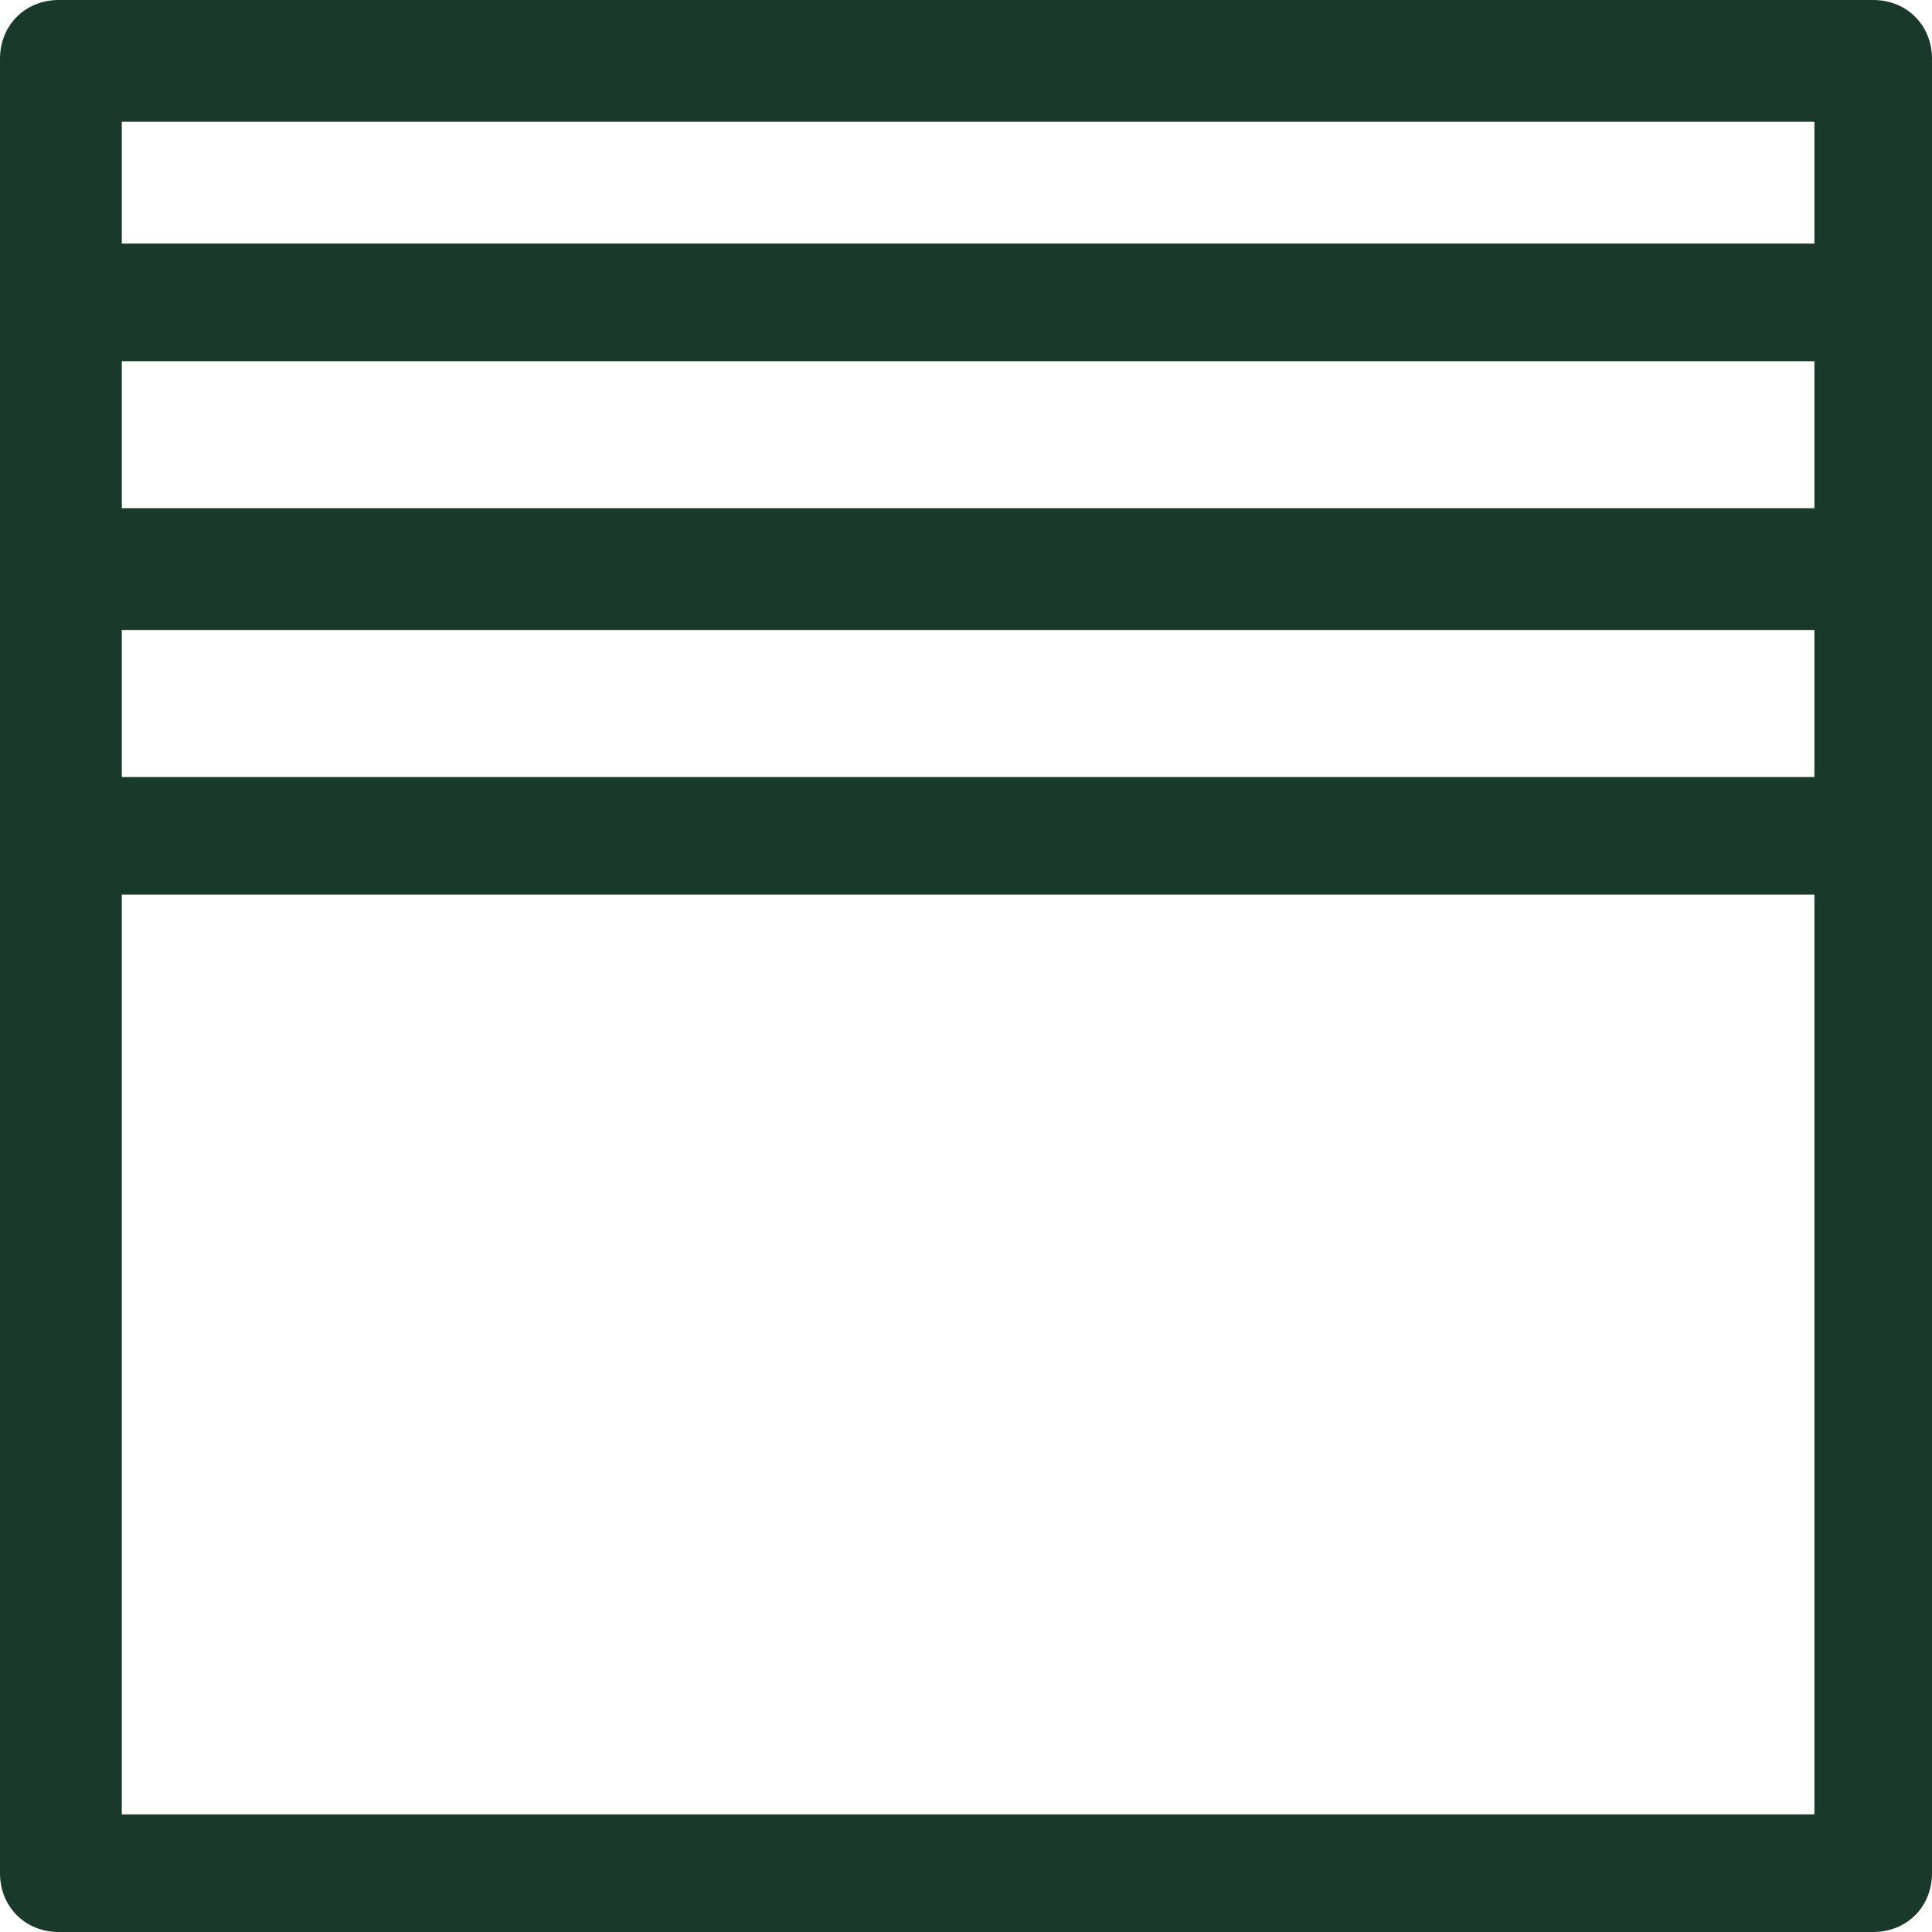
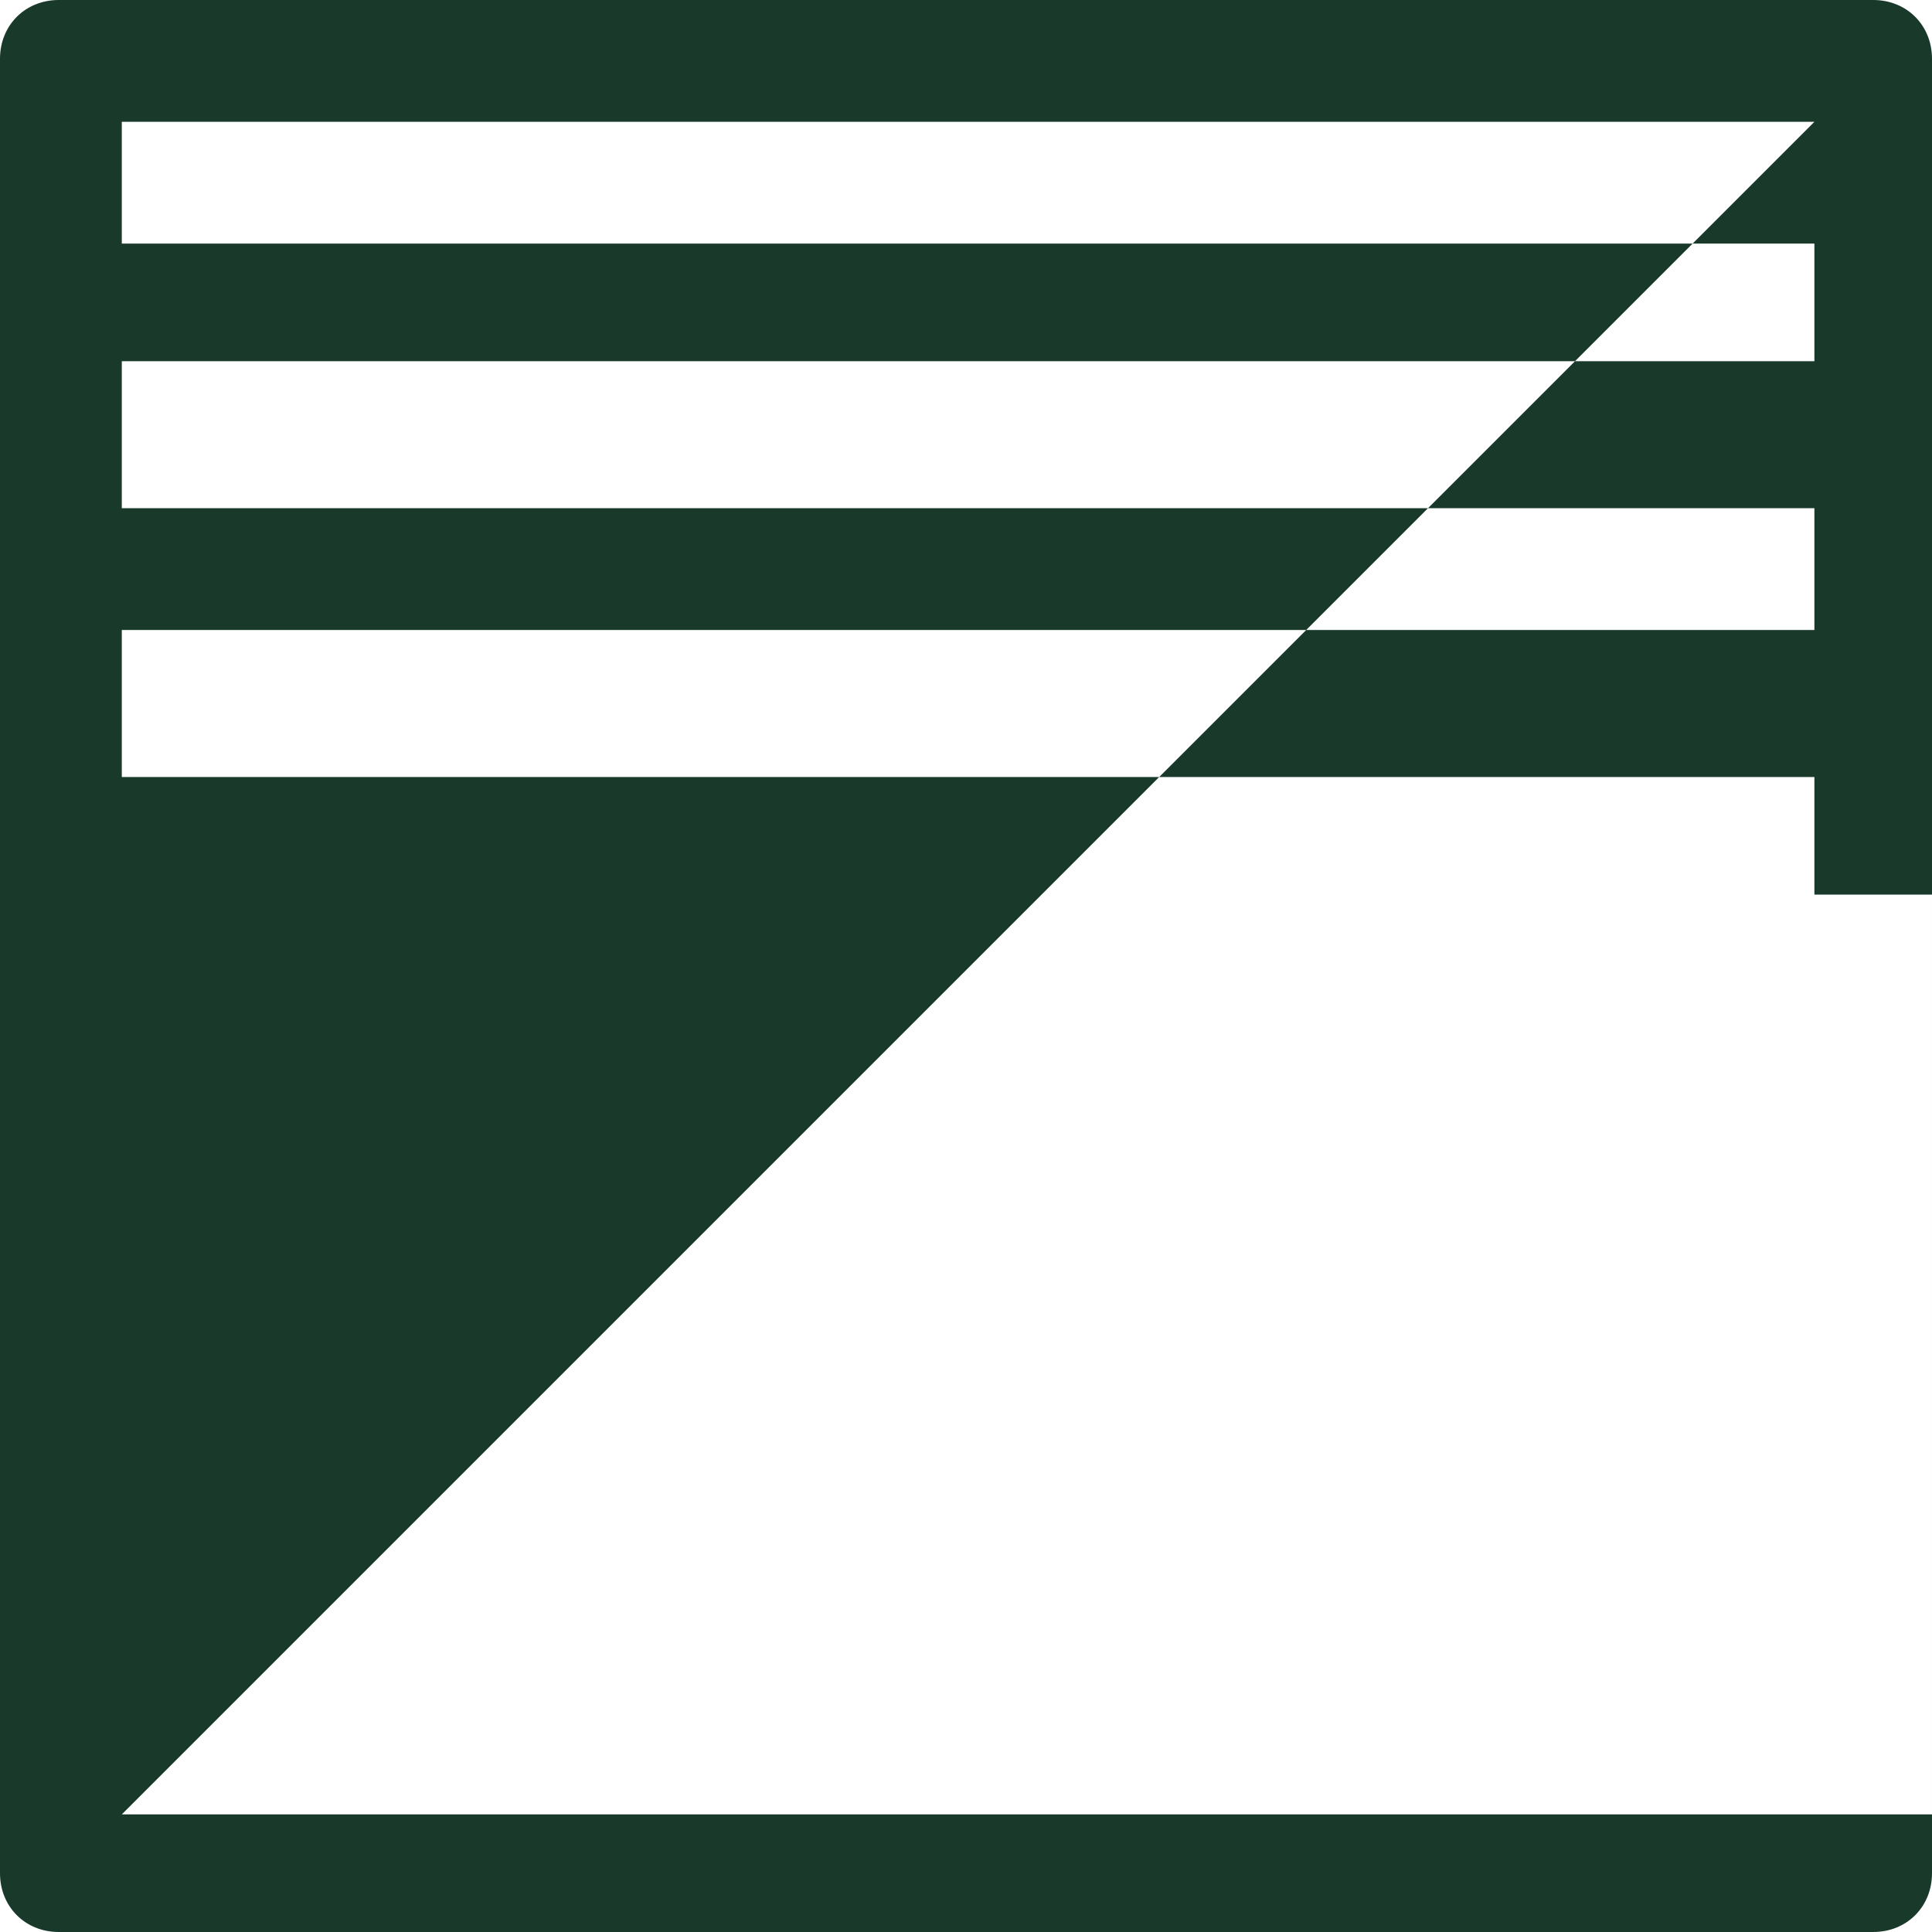
<svg xmlns="http://www.w3.org/2000/svg" version="1.1" id="Layer_1" x="0px" y="0px" viewBox="0 0 46 46" style="enable-background:new 0 0 46 46;" xml:space="preserve">
  <style type="text/css">
	.st0{fill:#19392B;}
</style>
-   <path class="st0" d="M44.6,0H1.4C0.6,0,0,0.6,0,1.4l0,0v43.2C0,45.4,0.6,46,1.4,46c0,0,0,0,0,0h43.2c0.8,0,1.4-0.6,1.4-1.4l0,0V1.4  C46,0.6,45.4,0,44.6,0z M2.9,8.6h40.3v3.5H2.9V8.6z M2.9,15h40.3v3.5H2.9V15z M43.2,2.9v2.9H2.9V2.9H43.2z M2.9,43.2V21.3h40.3v21.9  H2.9z" />
+   <path class="st0" d="M44.6,0H1.4C0.6,0,0,0.6,0,1.4l0,0v43.2C0,45.4,0.6,46,1.4,46c0,0,0,0,0,0h43.2c0.8,0,1.4-0.6,1.4-1.4l0,0V1.4  C46,0.6,45.4,0,44.6,0z M2.9,8.6h40.3v3.5H2.9V8.6z M2.9,15h40.3v3.5H2.9V15z M43.2,2.9v2.9H2.9V2.9H43.2z V21.3h40.3v21.9  H2.9z" />
</svg>